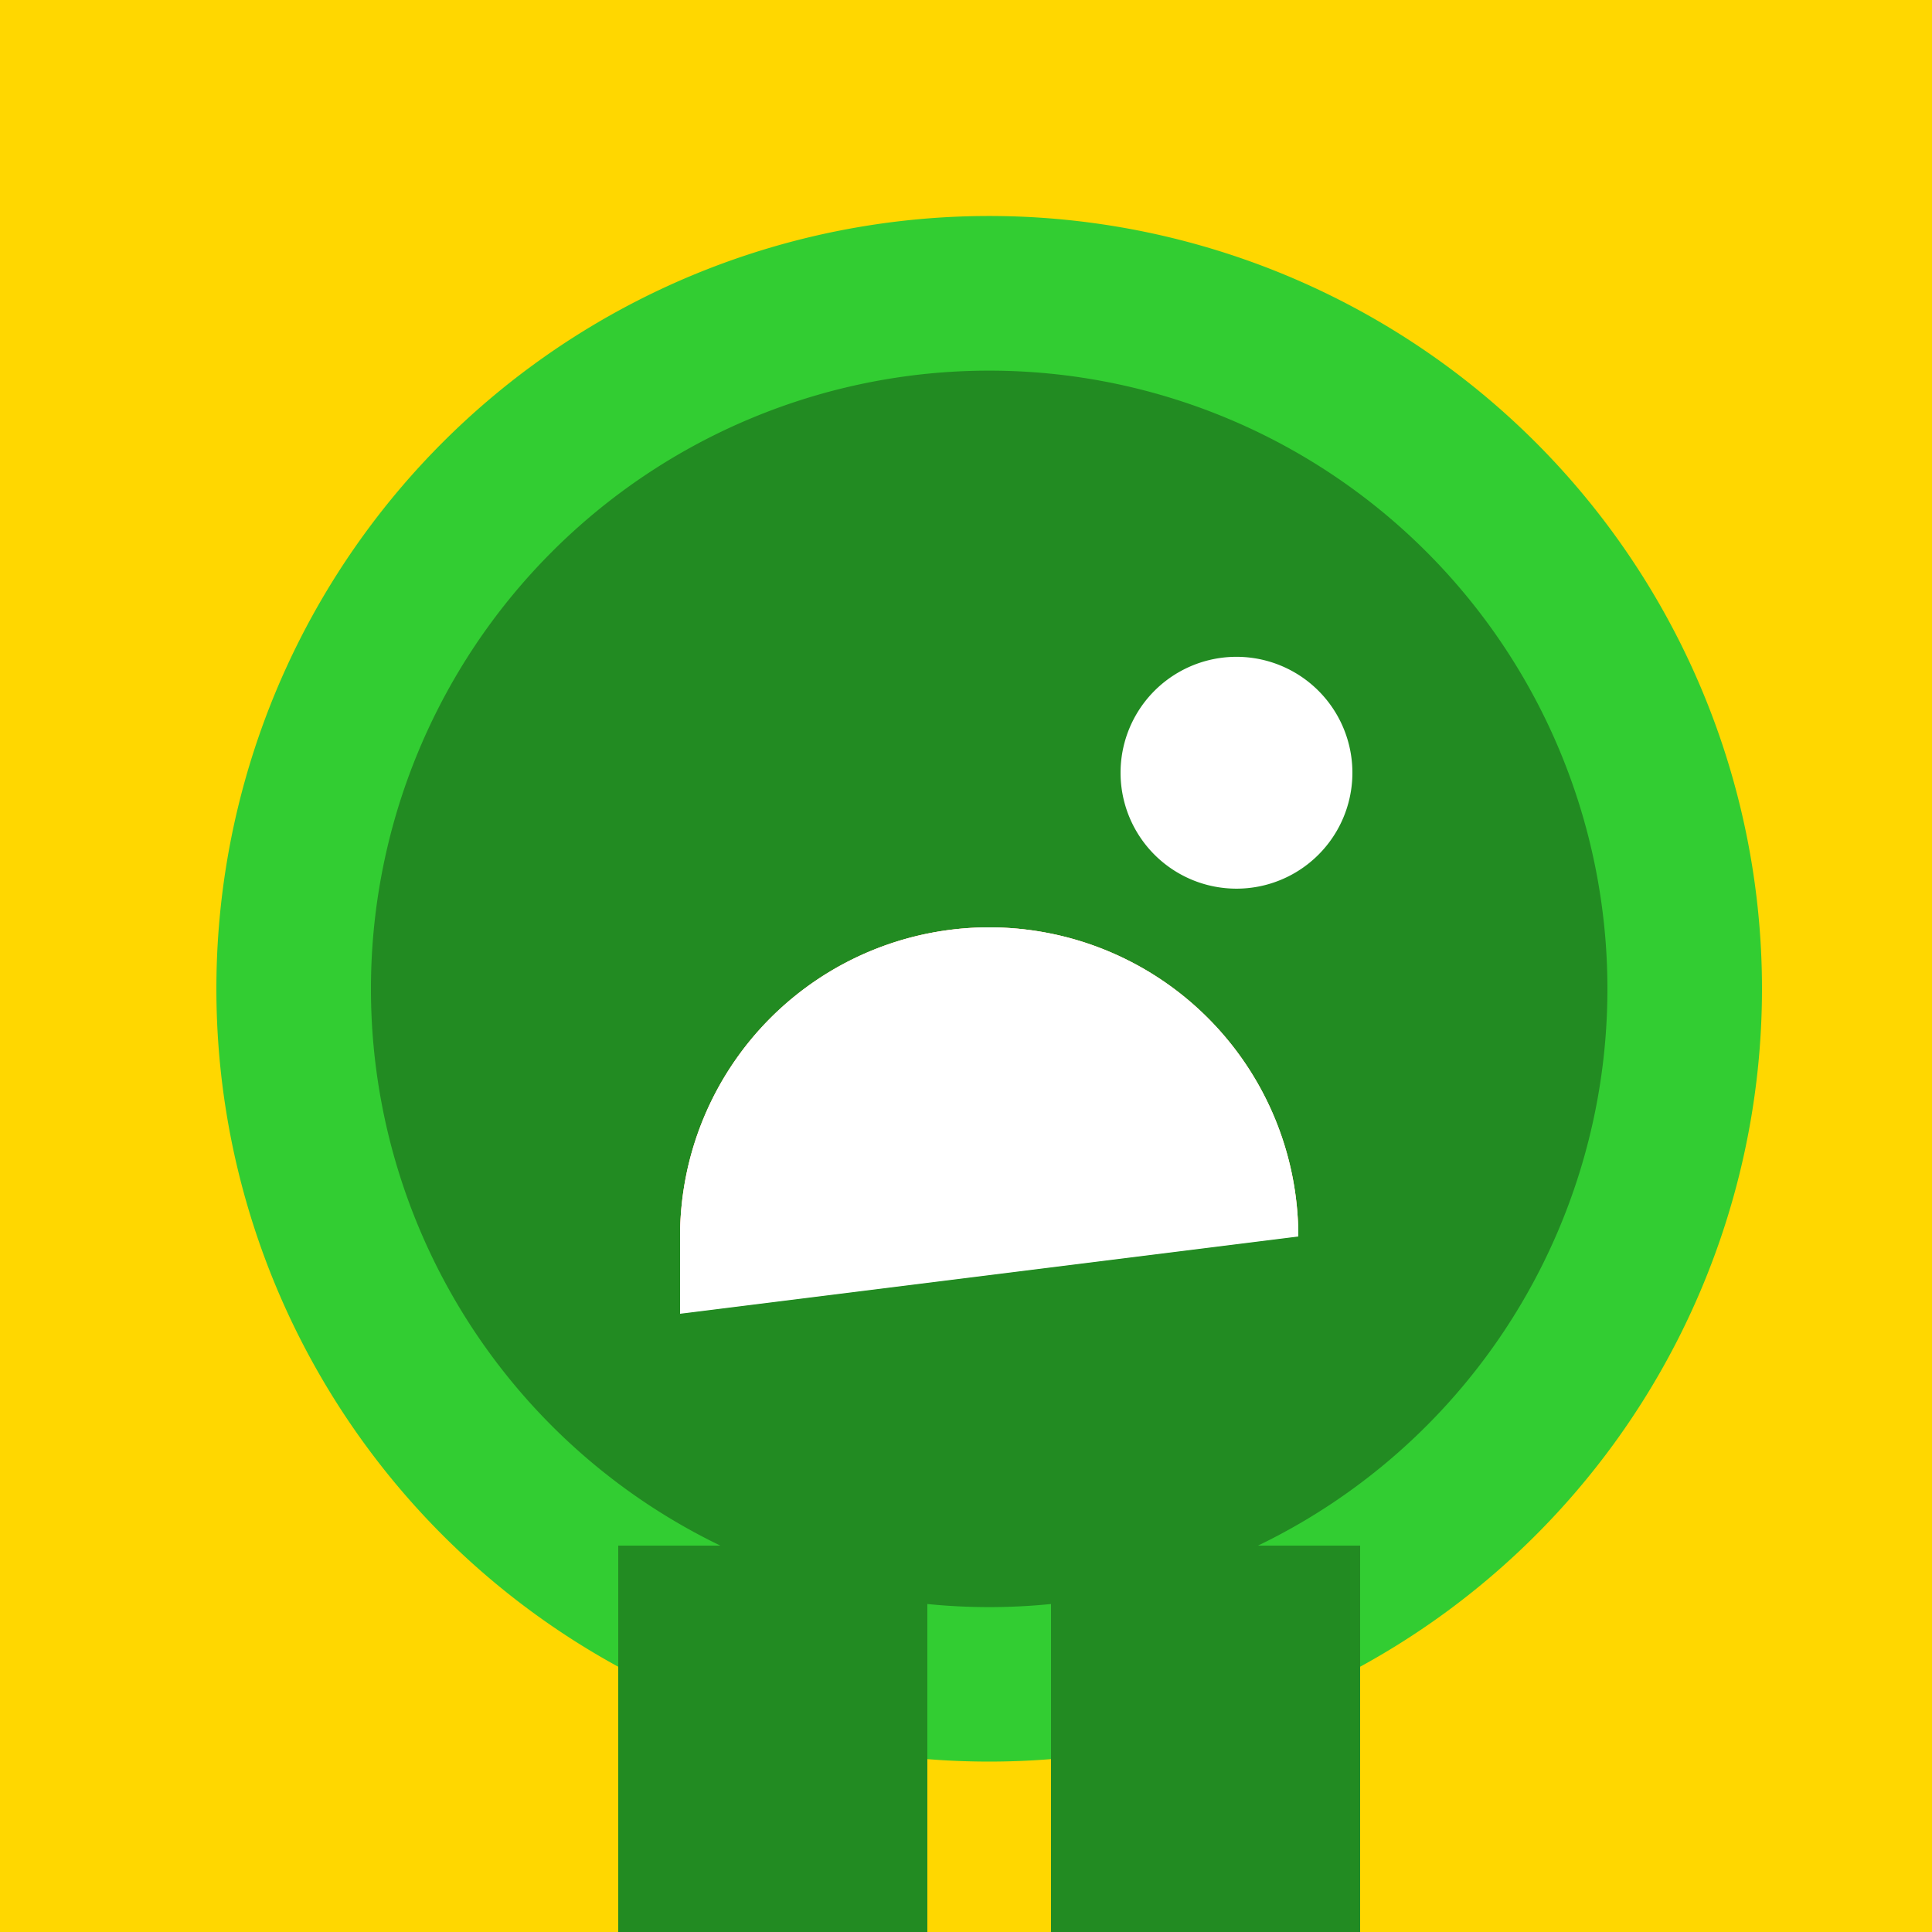
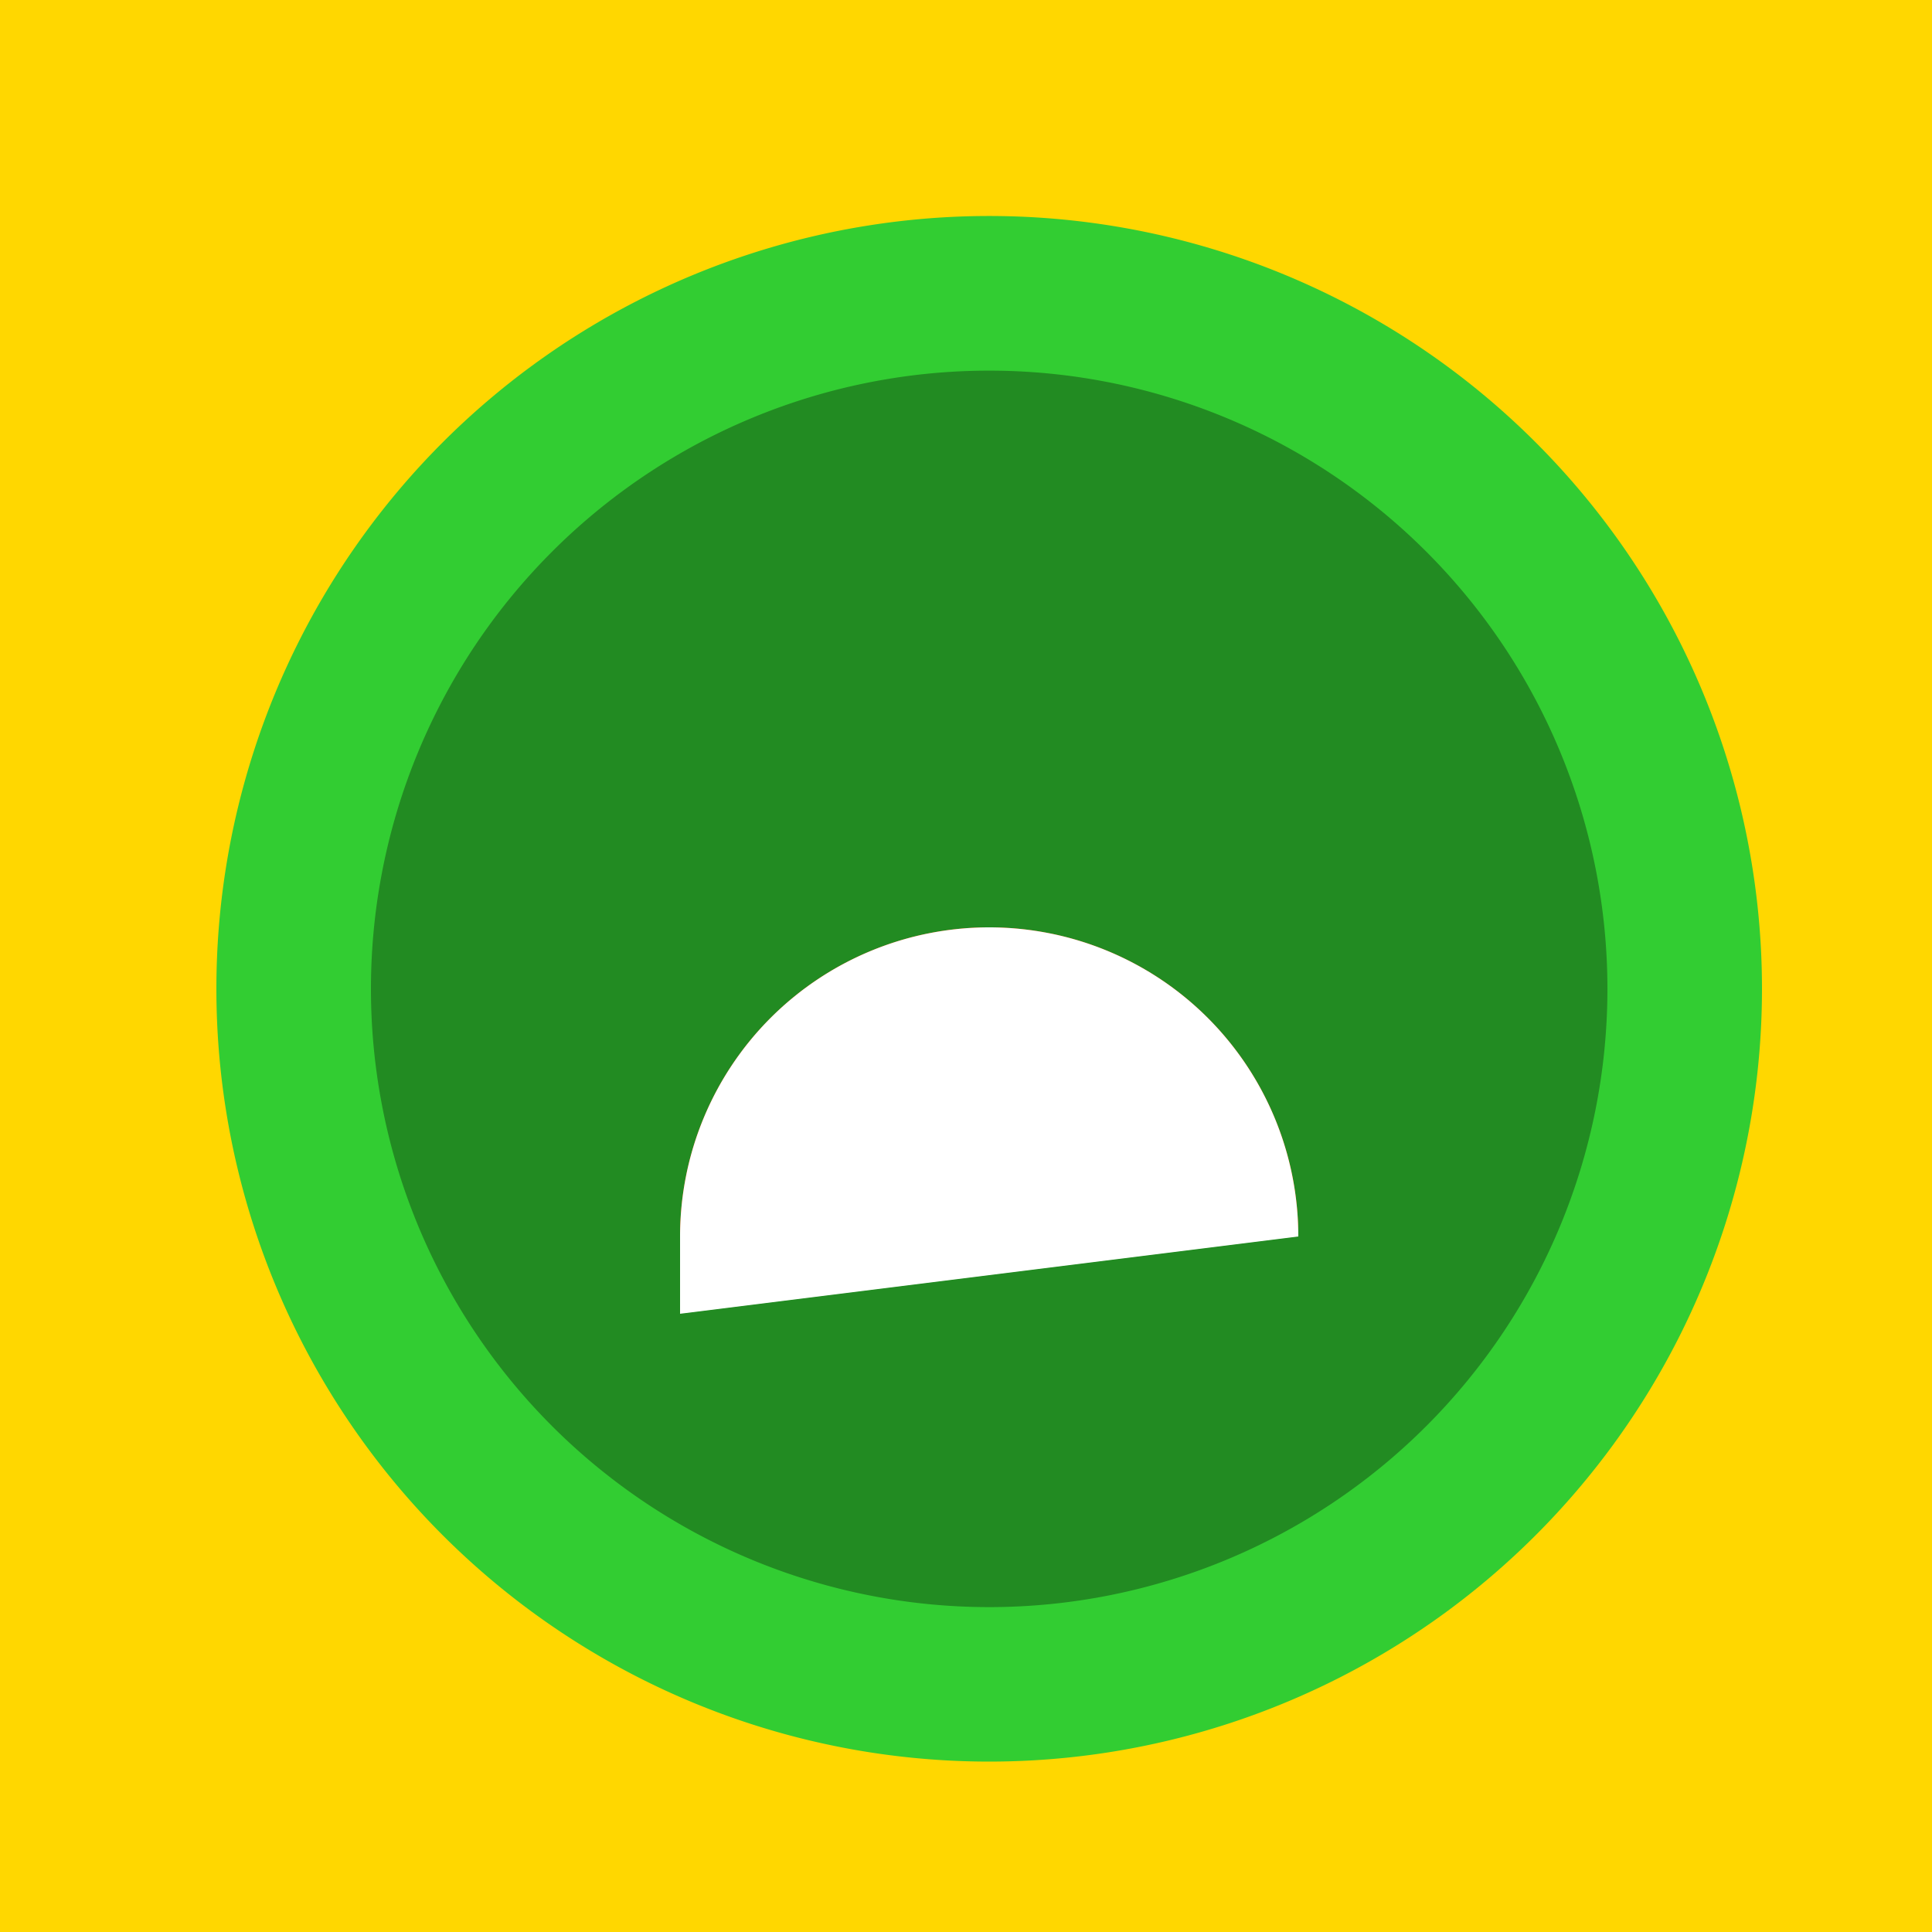
<svg xmlns="http://www.w3.org/2000/svg" width="500" height="500">
  <defs />
  <g>
    <rect fill="#FFD700" stroke="none" x="0" y="0" width="512" height="512" />
    <path fill="#32CD32" stroke="none" paint-order="stroke fill markers" d=" M 456 256 A 200 200 0 1 1 456 255.8 Z" />
    <path fill="#228B22" stroke="none" paint-order="stroke fill markers" d=" M 416 256 A 160 160 0 1 1 416 255.84 Z" />
-     <path fill="#FFFFFF" stroke="none" paint-order="stroke fill markers" d=" M 350 200 A 30 30 0 1 1 350 199.97 Z" />
+     <path fill="#FFFFFF" stroke="none" paint-order="stroke fill markers" d=" M 350 200 Z" />
    <path fill="#FF4500" stroke="none" paint-order="stroke fill markers" d=" M 336 320 A 80 80 0 1 0 176 320 Z" />
    <path fill="#FFFFFF" stroke="none" paint-order="stroke fill markers" d=" M 336 320 A 80 80 0 1 0 176 320 L 176 320 L 176 340 Z" />
-     <path fill="#FFFFFF" stroke="none" paint-order="stroke fill markers" d=" M 336 320 A 80 80 0 1 0 176 320 L 336 320 L 336 340 Z" />
-     <rect fill="#228B22" stroke="none" x="160" y="400" width="80" height="120" />
-     <rect fill="#228B22" stroke="none" x="272" y="400" width="80" height="120" />
    <rect fill="#FF4500" stroke="none" x="160" y="520" width="80" height="30" />
-     <rect fill="#FF4500" stroke="none" x="272" y="520" width="80" height="30" />
  </g>
</svg>